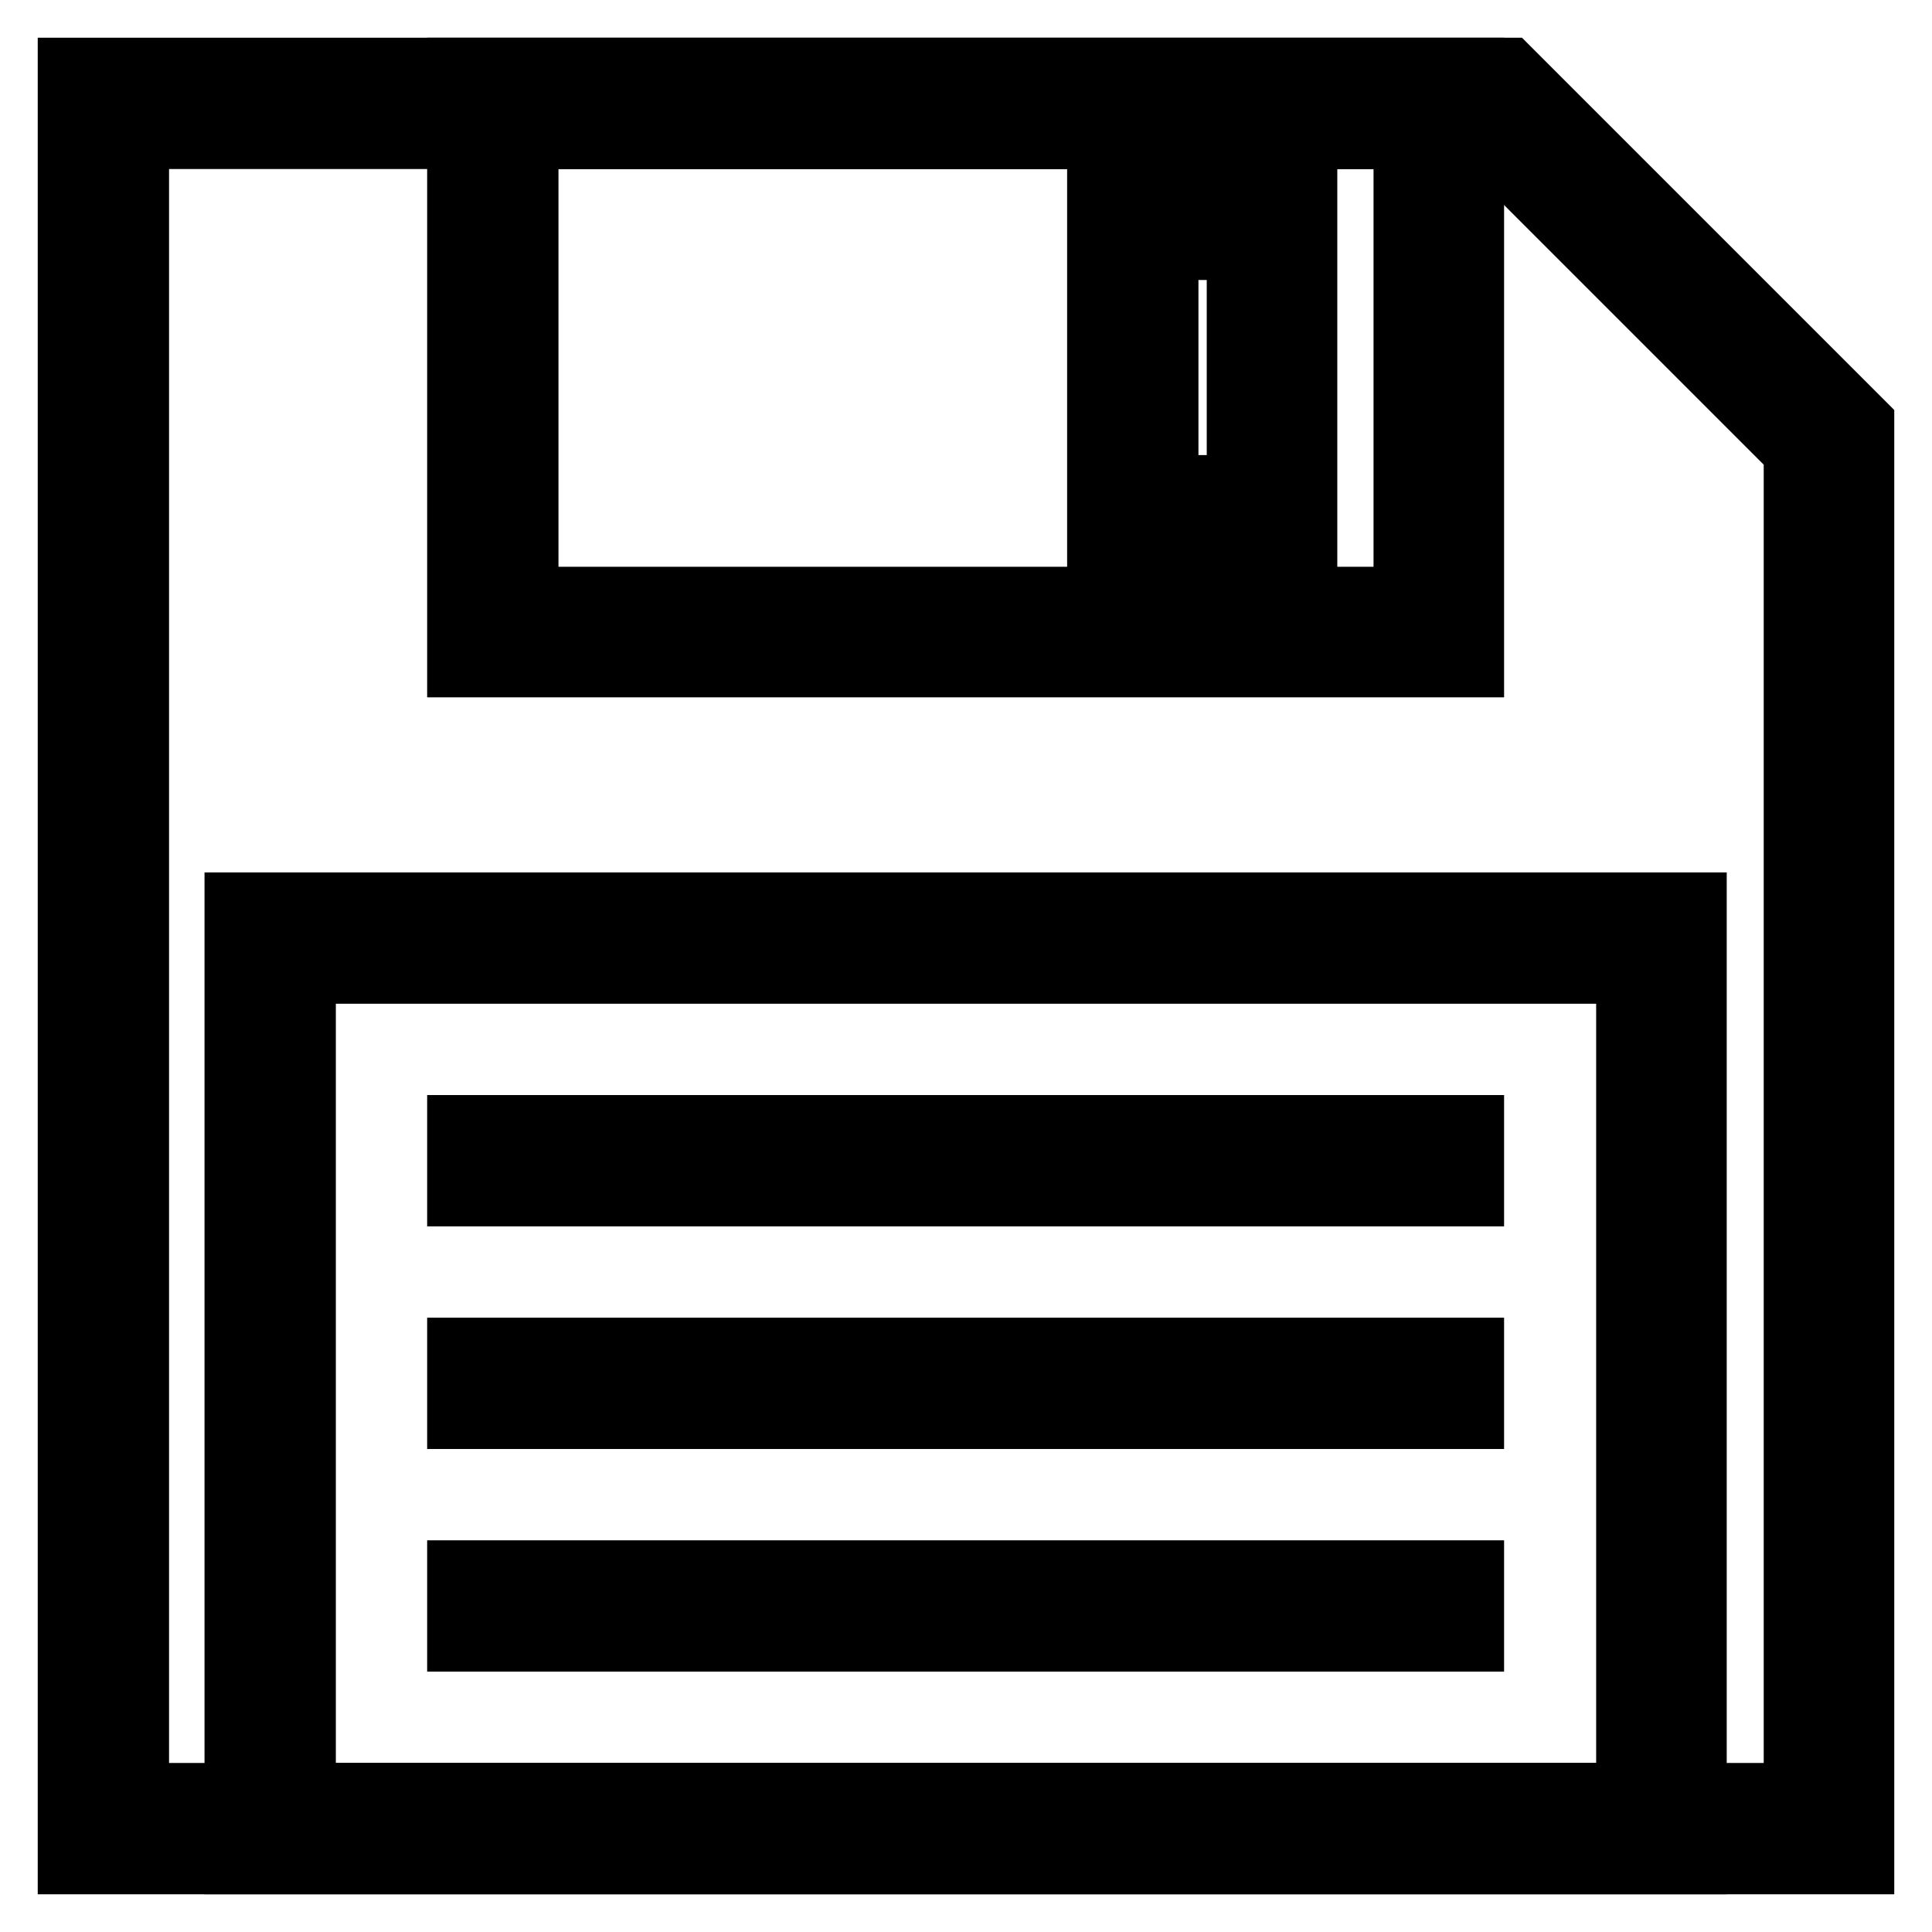
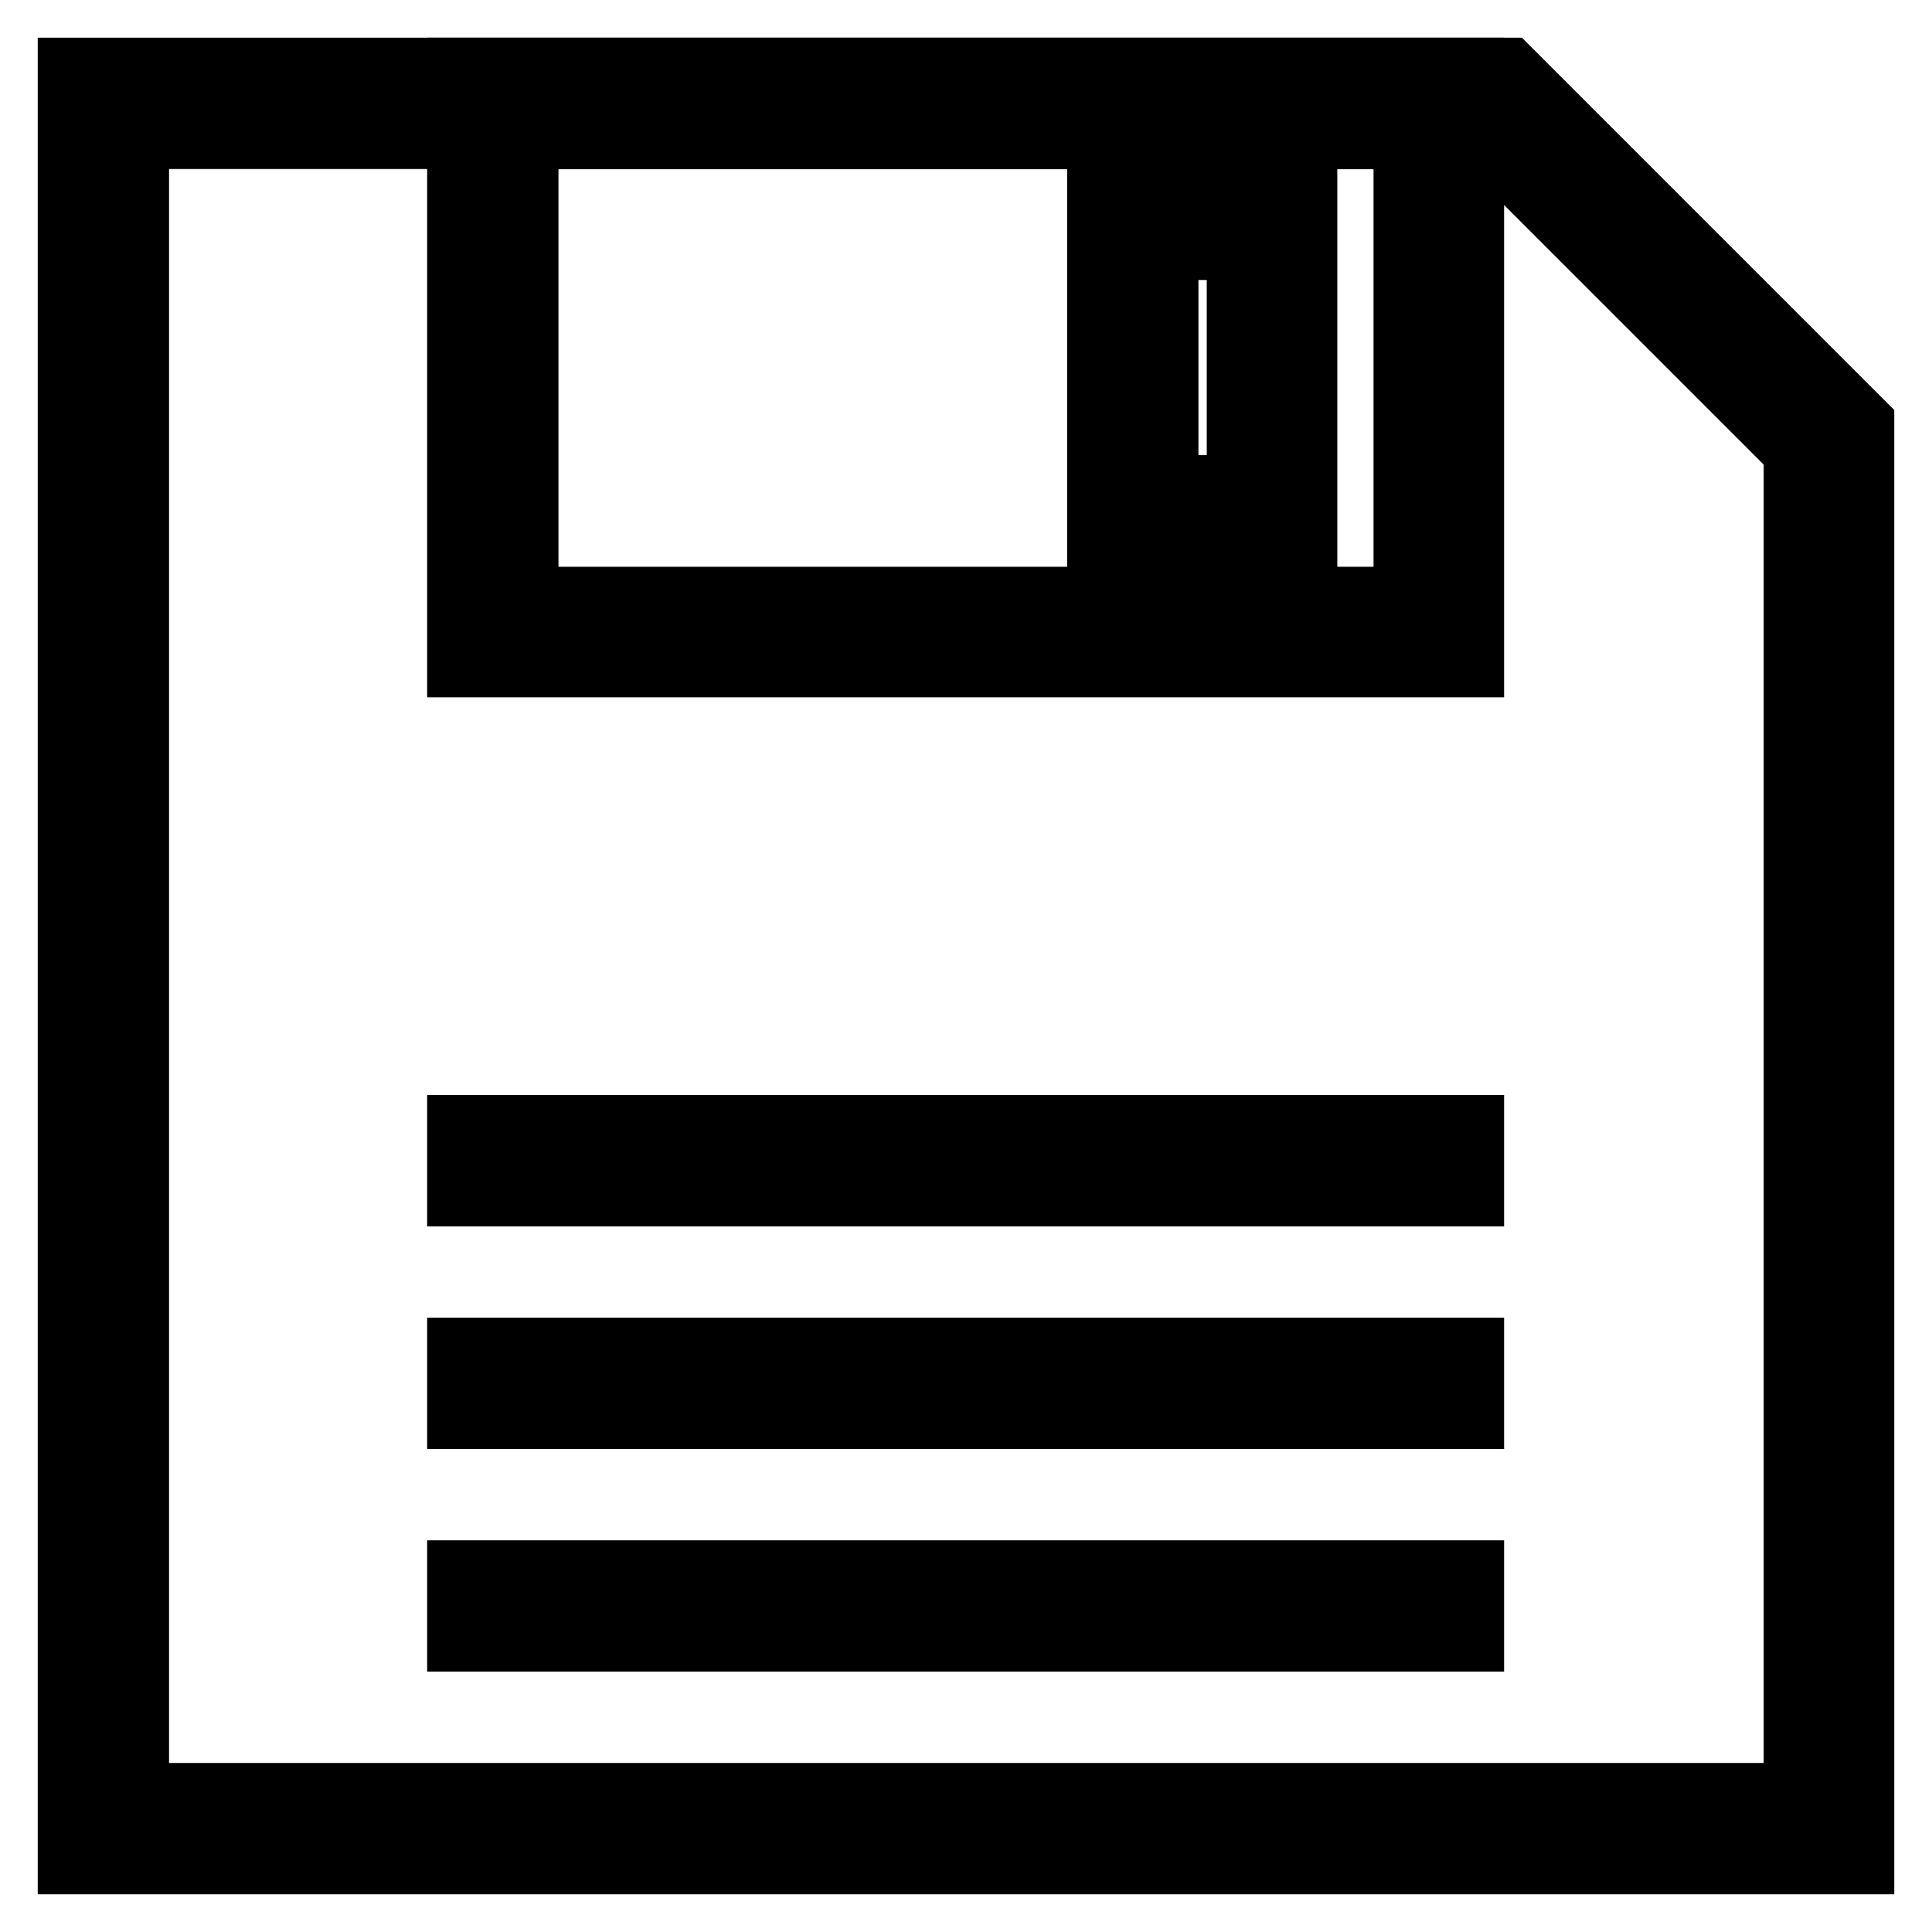
<svg xmlns="http://www.w3.org/2000/svg" version="1.1" x="0px" y="0px" viewBox="0 0 256 256" enable-background="new 0 0 256 256" xml:space="preserve">
  <g>
    <g>
      <path stroke-width="10" fill-opacity="0" stroke="#000000" d="M246,246H10V10h189.6L246,56.4V246L246,246z M17.4,238.6h221.3V59.5l-42.1-42.1H17.4V238.6L17.4,238.6z" />
-       <path stroke-width="10" fill-opacity="0" stroke="#000000" d="M223.9,246H32.1V120.6h191.7V246L223.9,246z M39.5,238.6h177V128h-177V238.6z" />
-       <path stroke-width="10" fill-opacity="0" stroke="#000000" d="M61.6,150.1h132.7v7.4H61.6V150.1L61.6,150.1z" />
+       <path stroke-width="10" fill-opacity="0" stroke="#000000" d="M61.6,150.1h132.7v7.4H61.6L61.6,150.1z" />
      <path stroke-width="10" fill-opacity="0" stroke="#000000" d="M61.6,179.6h132.7v7.4H61.6V179.6L61.6,179.6z" />
      <path stroke-width="10" fill-opacity="0" stroke="#000000" d="M61.6,209.1h132.7v7.4H61.6V209.1L61.6,209.1z" />
      <path stroke-width="10" fill-opacity="0" stroke="#000000" d="M194.4,87.4H61.6V10h132.7V87.4z M69,80.1h118V17.4H69V80.1z" />
      <path stroke-width="10" fill-opacity="0" stroke="#000000" d="M172.2,72.7h-25.8V24.8h25.8L172.2,72.7L172.2,72.7z M153.8,65.3h11.1V32.1h-11.1V65.3z" />
    </g>
  </g>
</svg>